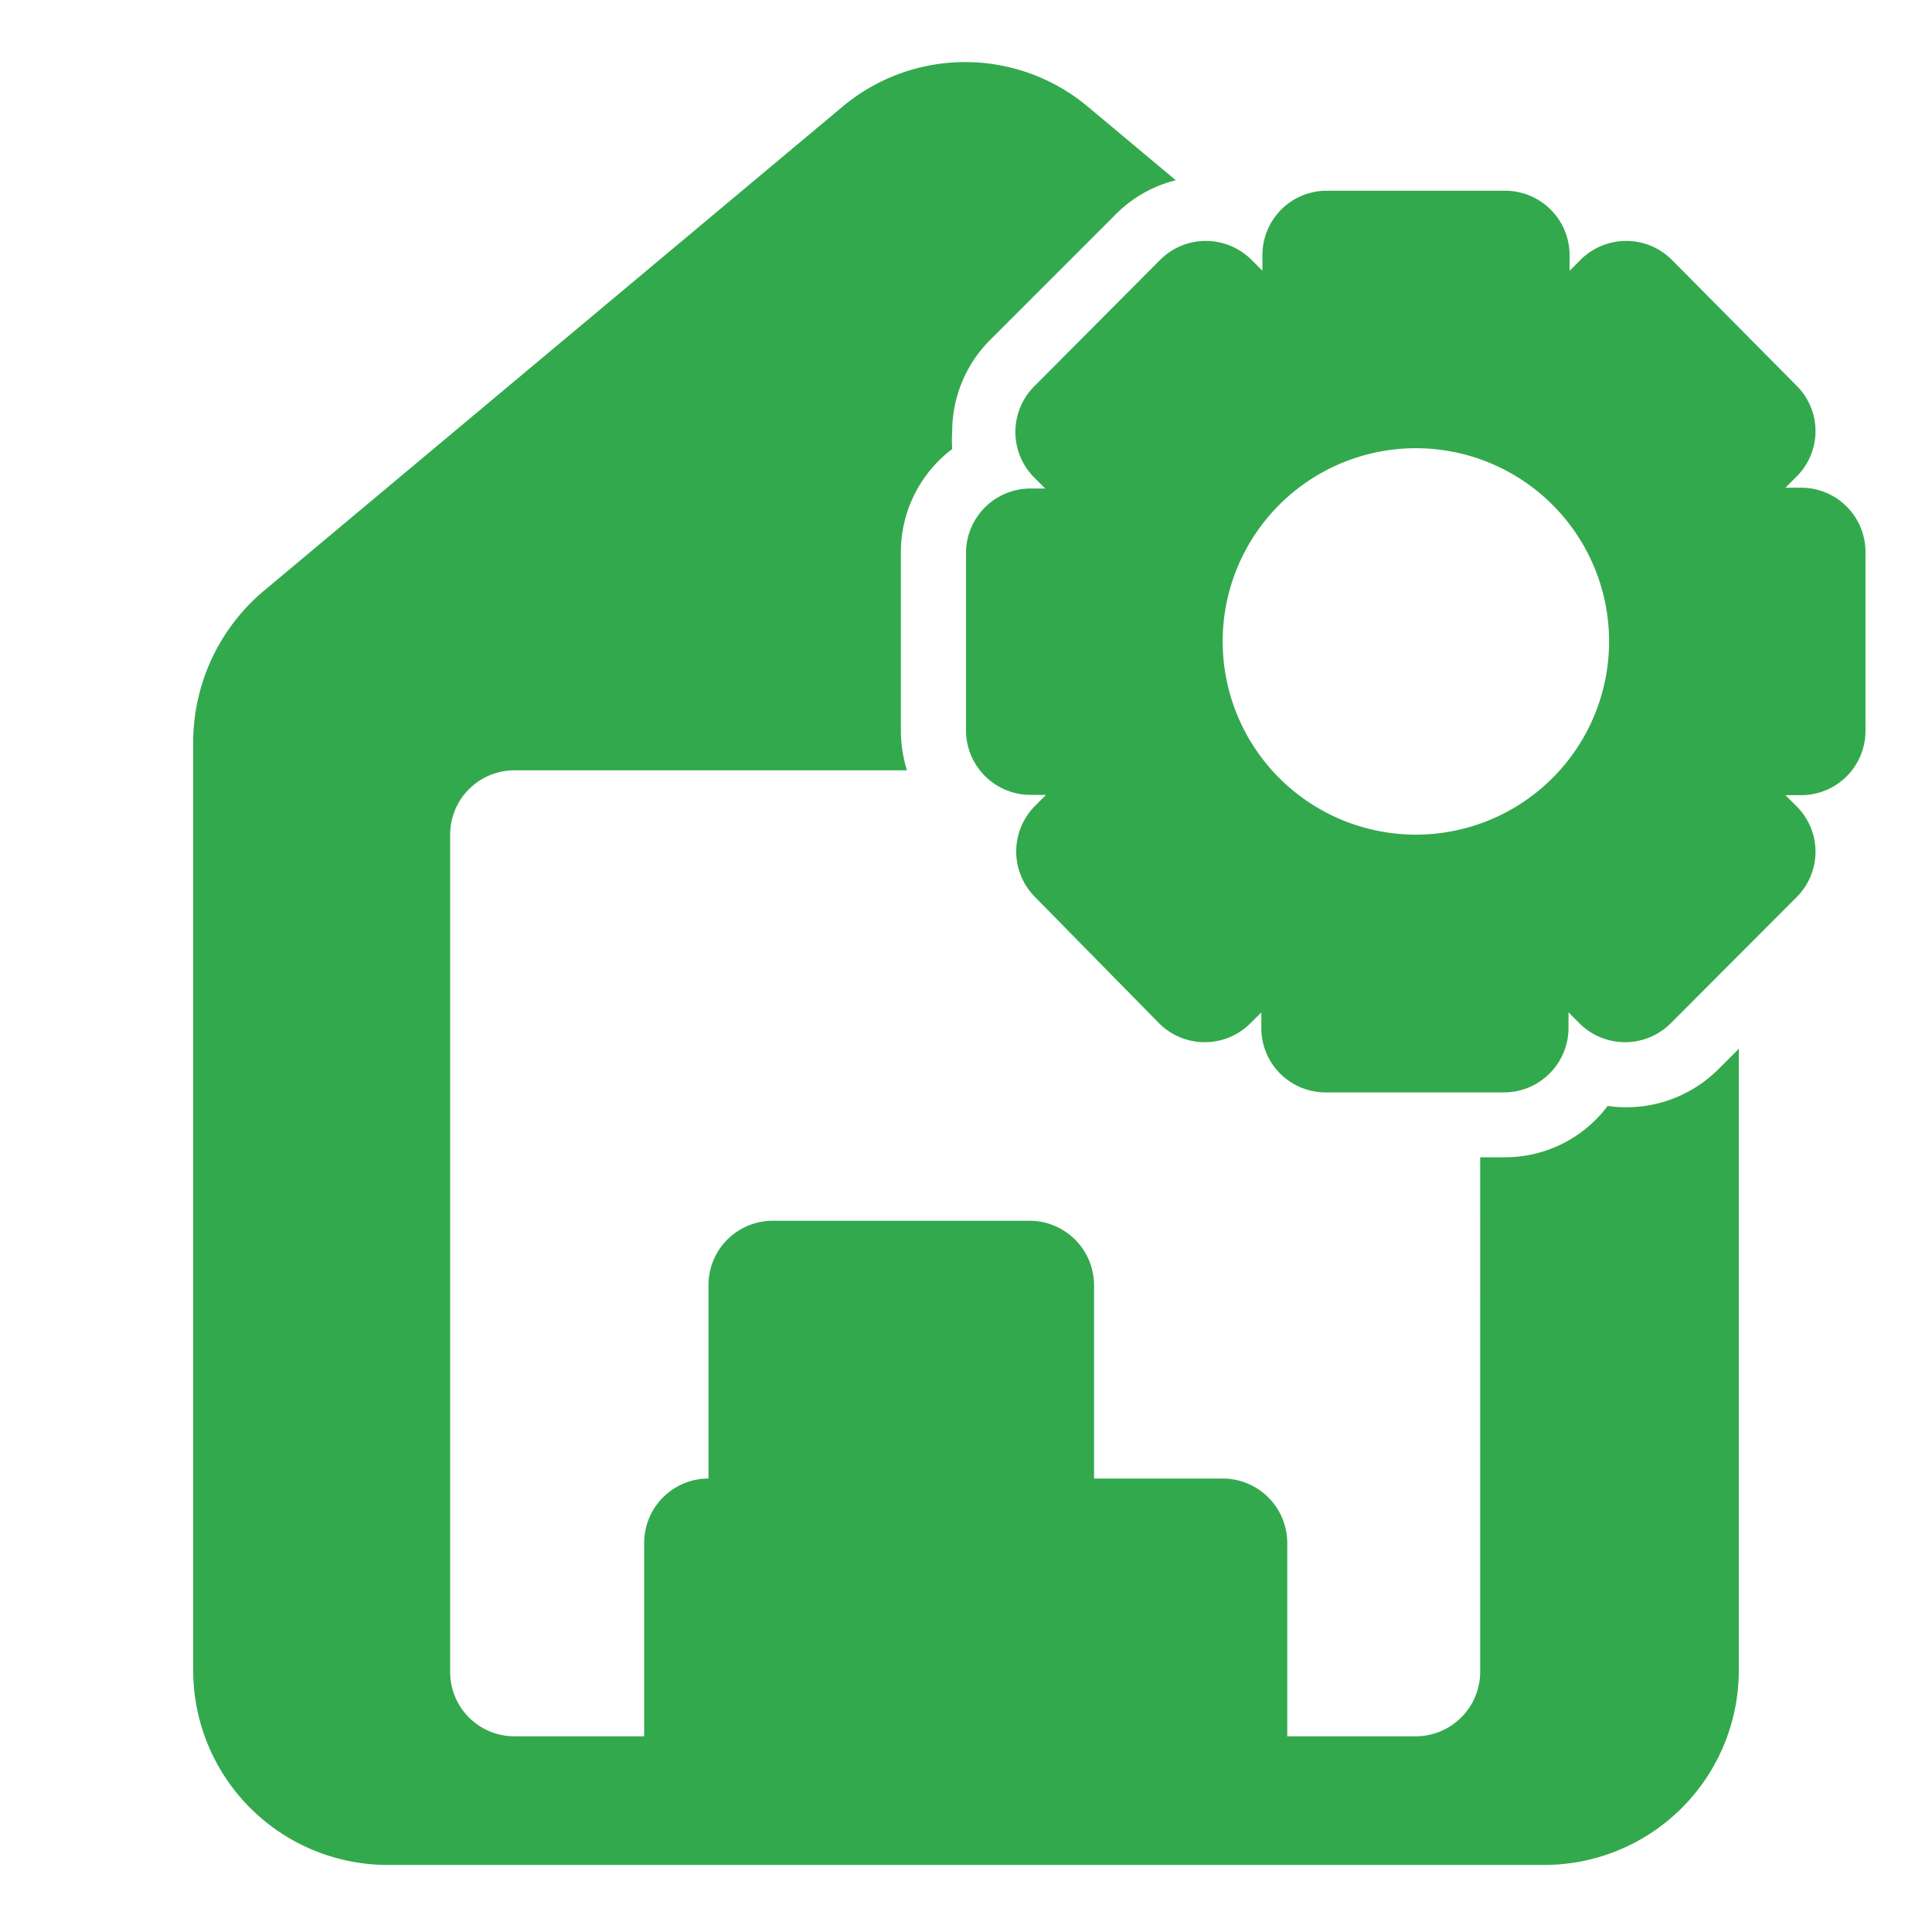
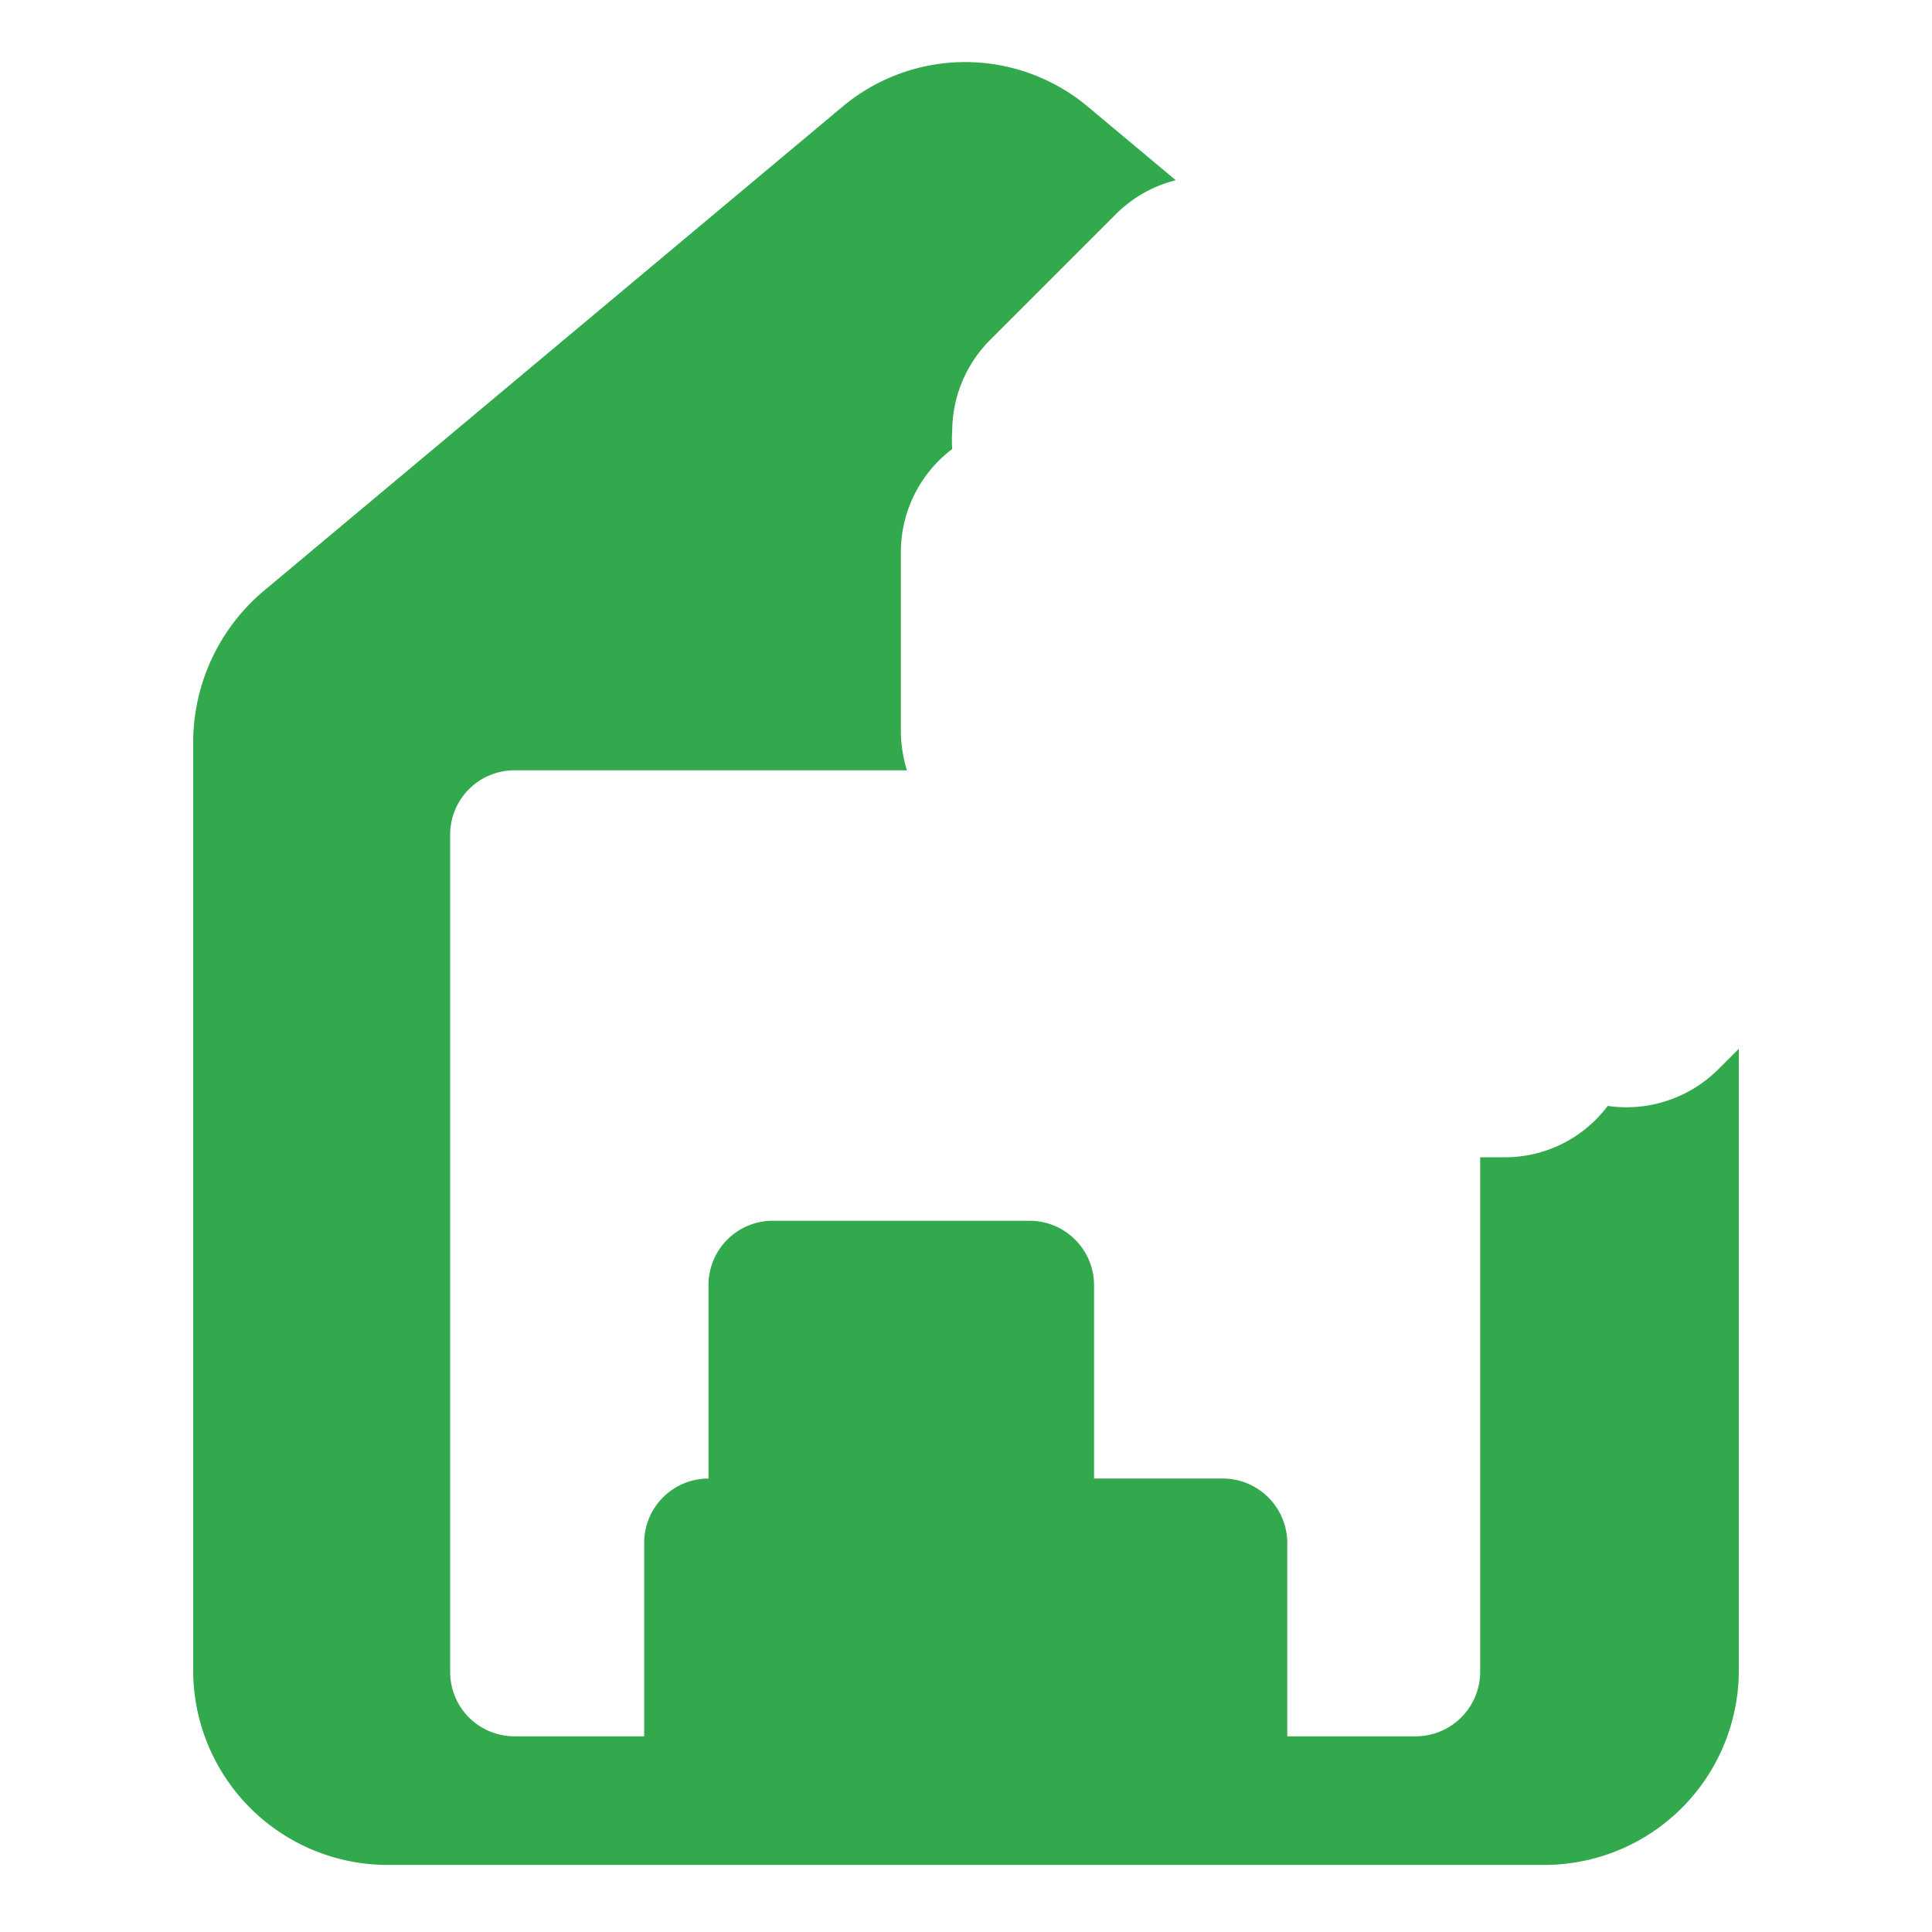
<svg xmlns="http://www.w3.org/2000/svg" id="Layer_1" data-name="Layer 1" viewBox="0 0 70 70">
  <defs>
    <style>.cls-1,.cls-2{fill:#33a94d;}.cls-2{fill-rule:evenodd;}</style>
  </defs>
  <path class="cls-1" d="M39.42,3.87a6.92,6.92,0,0,0-8.9,0l-21,17.57A7.18,7.18,0,0,0,7,26.93V60.47a7.05,7.05,0,0,0,7,7.1H56a7.05,7.05,0,0,0,7-7.1V38l-.75.75a4.72,4.72,0,0,1-4,1.32,4.65,4.65,0,0,1-3.73,1.86h-.89V60.57a2.34,2.34,0,0,1-2.34,2.34H46.64v-7a2.34,2.34,0,0,0-2.34-2.34H39.64v-7a2.34,2.34,0,0,0-2.34-2.34H28a2.33,2.33,0,0,0-2.33,2.34v7a2.33,2.33,0,0,0-2.33,2.34v7H18.64a2.33,2.33,0,0,1-2.33-2.34V30.24a2.33,2.33,0,0,1,2.33-2.33H32.86a4.91,4.91,0,0,1-.22-1.43V20a4.68,4.68,0,0,1,1.86-3.73,4.62,4.62,0,0,1,0-.65,4.7,4.7,0,0,1,1.37-3.3l4.57-4.57A4.67,4.67,0,0,1,42.6,6.53Z" />
-   <path class="cls-2" d="M48.07,6.91a2.33,2.33,0,0,0-2.33,2.34v.56l-.4-.4a2.34,2.34,0,0,0-3.3,0L37.47,14a2.34,2.34,0,0,0,0,3.3l.4.4H37.3A2.34,2.34,0,0,0,35,20v6.47a2.34,2.34,0,0,0,2.33,2.33h.57l-.4.4a2.34,2.34,0,0,0,0,3.3L42,37.08a2.34,2.34,0,0,0,3.3,0l.4-.4v.56a2.33,2.33,0,0,0,2.33,2.34h6.46a2.34,2.34,0,0,0,2.34-2.34v-.56l.4.4a2.34,2.34,0,0,0,3.3,0l4.56-4.57a2.32,2.32,0,0,0,0-3.3l-.4-.4h.57a2.33,2.33,0,0,0,2.33-2.33V20a2.33,2.33,0,0,0-2.33-2.33h-.57l.4-.4a2.32,2.32,0,0,0,0-3.3L60.57,9.41a2.34,2.34,0,0,0-3.3,0l-.4.4V9.25a2.34,2.34,0,0,0-2.34-2.34ZM51.3,30.24a7,7,0,1,0-7-7A7,7,0,0,0,51.3,30.24Z" />
</svg>